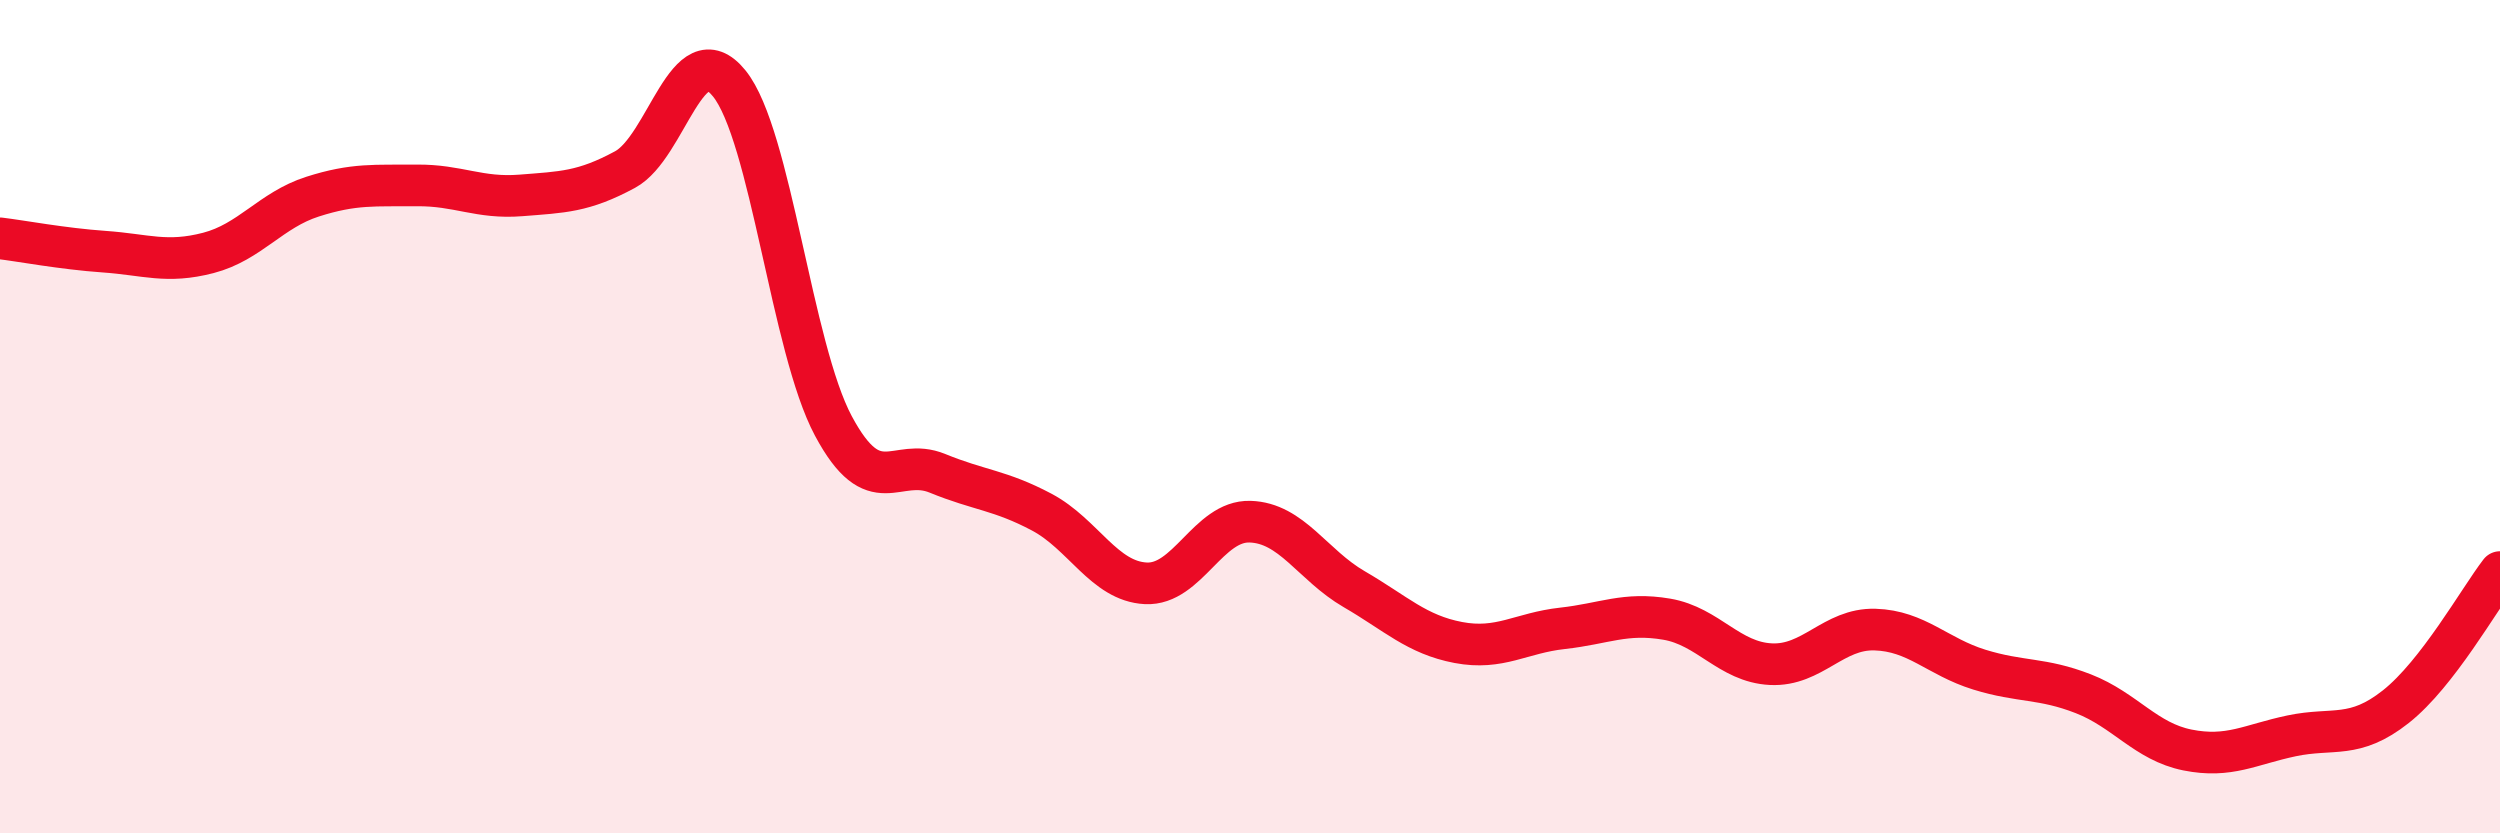
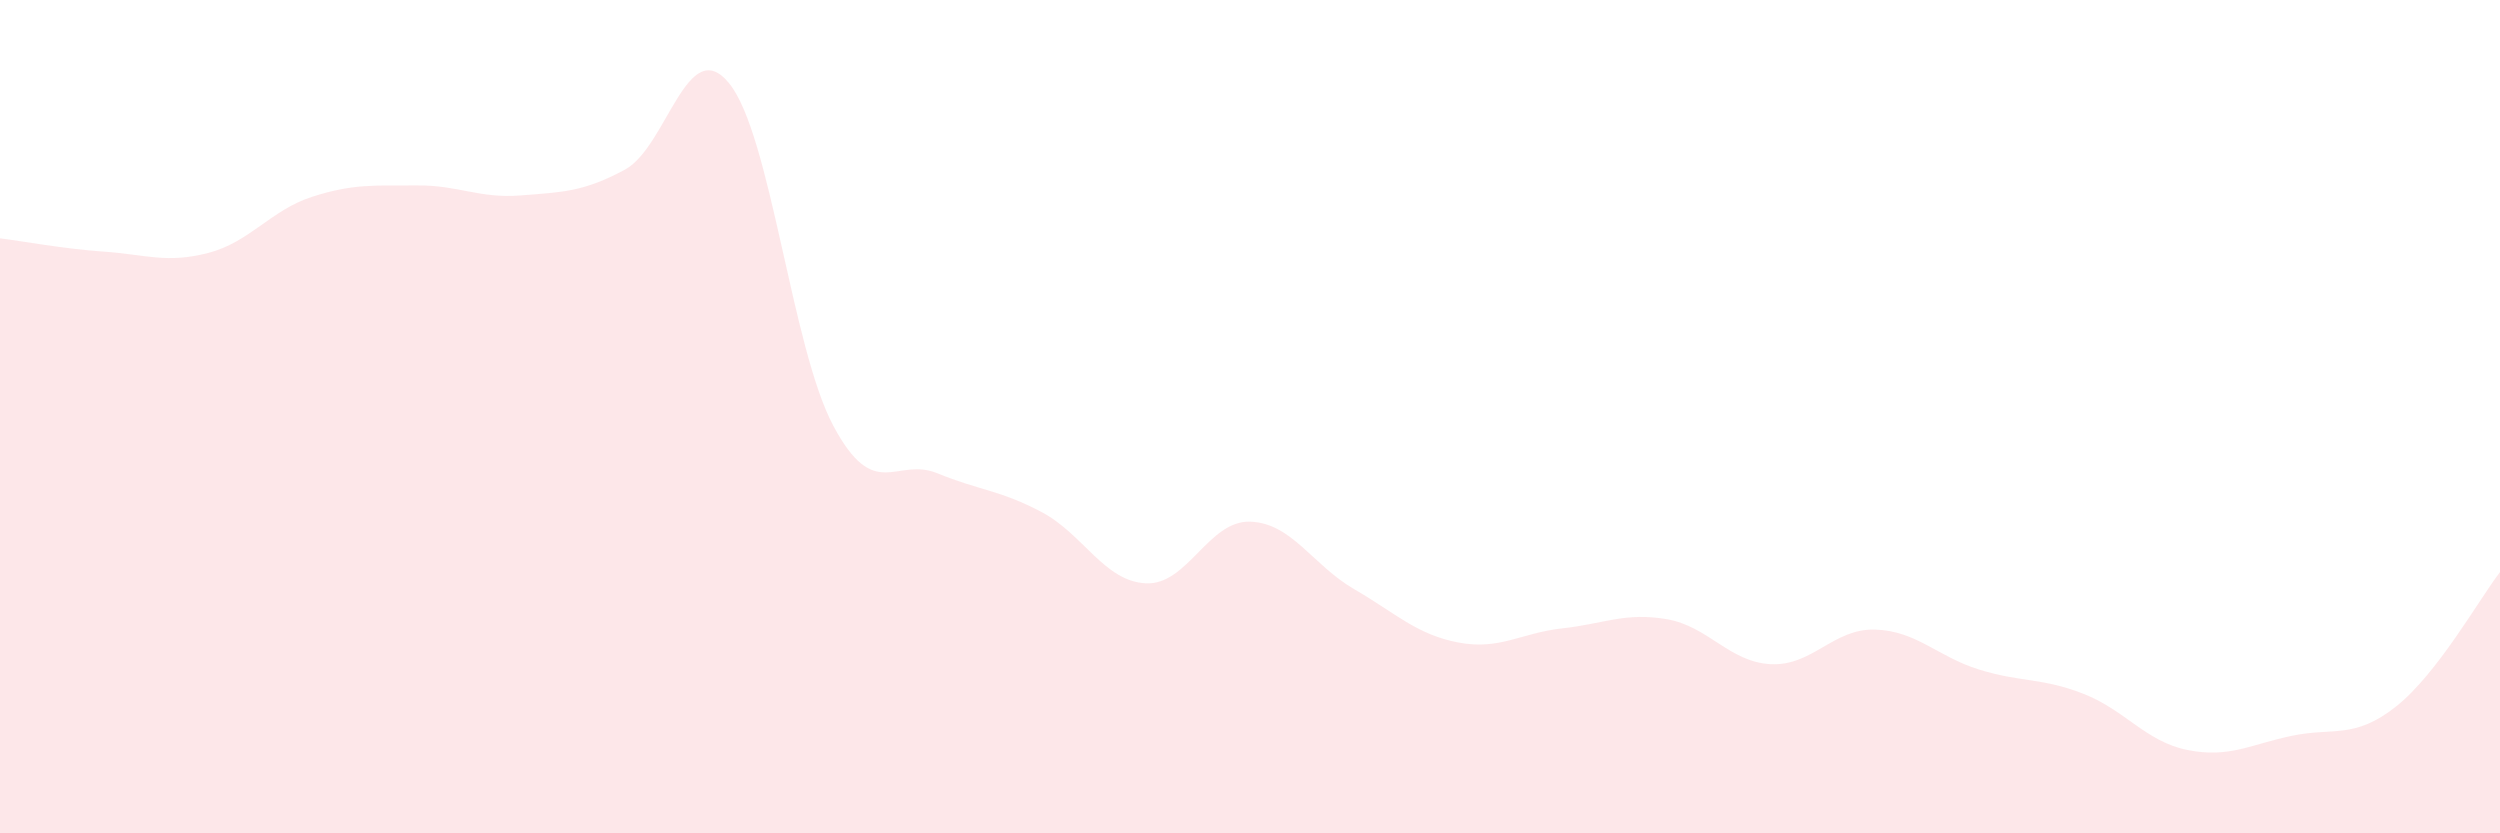
<svg xmlns="http://www.w3.org/2000/svg" width="60" height="20" viewBox="0 0 60 20">
  <path d="M 0,5.72 C 0.5,5.78 1.5,5.97 2.5,6.04 C 3.5,6.11 4,6.33 5,6.07 C 6,5.81 6.5,5.04 7.5,4.72 C 8.5,4.4 9,4.46 10,4.45 C 11,4.44 11.5,4.77 12.5,4.69 C 13.5,4.61 14,4.61 15,4.07 C 16,3.53 16.5,0.77 17.5,2 C 18.5,3.23 19,8.35 20,10.22 C 21,12.09 21.5,10.95 22.5,11.36 C 23.5,11.77 24,11.76 25,12.29 C 26,12.82 26.5,13.95 27.5,14 C 28.5,14.05 29,12.49 30,12.52 C 31,12.55 31.5,13.56 32.5,14.14 C 33.5,14.72 34,15.23 35,15.42 C 36,15.61 36.5,15.19 37.5,15.08 C 38.5,14.97 39,14.69 40,14.86 C 41,15.03 41.5,15.89 42.5,15.94 C 43.5,15.99 44,15.08 45,15.11 C 46,15.14 46.5,15.76 47.5,16.07 C 48.5,16.38 49,16.26 50,16.65 C 51,17.04 51.5,17.8 52.5,18 C 53.5,18.2 54,17.87 55,17.66 C 56,17.45 56.5,17.75 57.5,16.96 C 58.5,16.17 59.5,14.38 60,13.73L60 20L0 20Z" fill="#EB0A25" opacity="0.1" stroke-linecap="round" stroke-linejoin="round" />
-   <path d="M 0,5.72 C 0.5,5.78 1.5,5.97 2.5,6.04 C 3.5,6.11 4,6.33 5,6.07 C 6,5.81 6.5,5.04 7.5,4.72 C 8.5,4.4 9,4.46 10,4.45 C 11,4.44 11.5,4.77 12.5,4.69 C 13.5,4.61 14,4.61 15,4.07 C 16,3.53 16.5,0.77 17.5,2 C 18.5,3.23 19,8.35 20,10.22 C 21,12.09 21.5,10.95 22.5,11.36 C 23.5,11.77 24,11.76 25,12.29 C 26,12.82 26.5,13.95 27.5,14 C 28.5,14.05 29,12.49 30,12.52 C 31,12.55 31.5,13.56 32.5,14.14 C 33.5,14.72 34,15.23 35,15.42 C 36,15.61 36.5,15.19 37.5,15.08 C 38.5,14.97 39,14.69 40,14.86 C 41,15.03 41.5,15.89 42.5,15.94 C 43.5,15.99 44,15.08 45,15.11 C 46,15.14 46.5,15.76 47.5,16.07 C 48.5,16.38 49,16.26 50,16.65 C 51,17.04 51.5,17.8 52.5,18 C 53.5,18.2 54,17.87 55,17.66 C 56,17.45 56.5,17.75 57.5,16.96 C 58.5,16.17 59.5,14.38 60,13.73" stroke="#EB0A25" stroke-width="1" fill="none" stroke-linecap="round" stroke-linejoin="round" />
</svg>